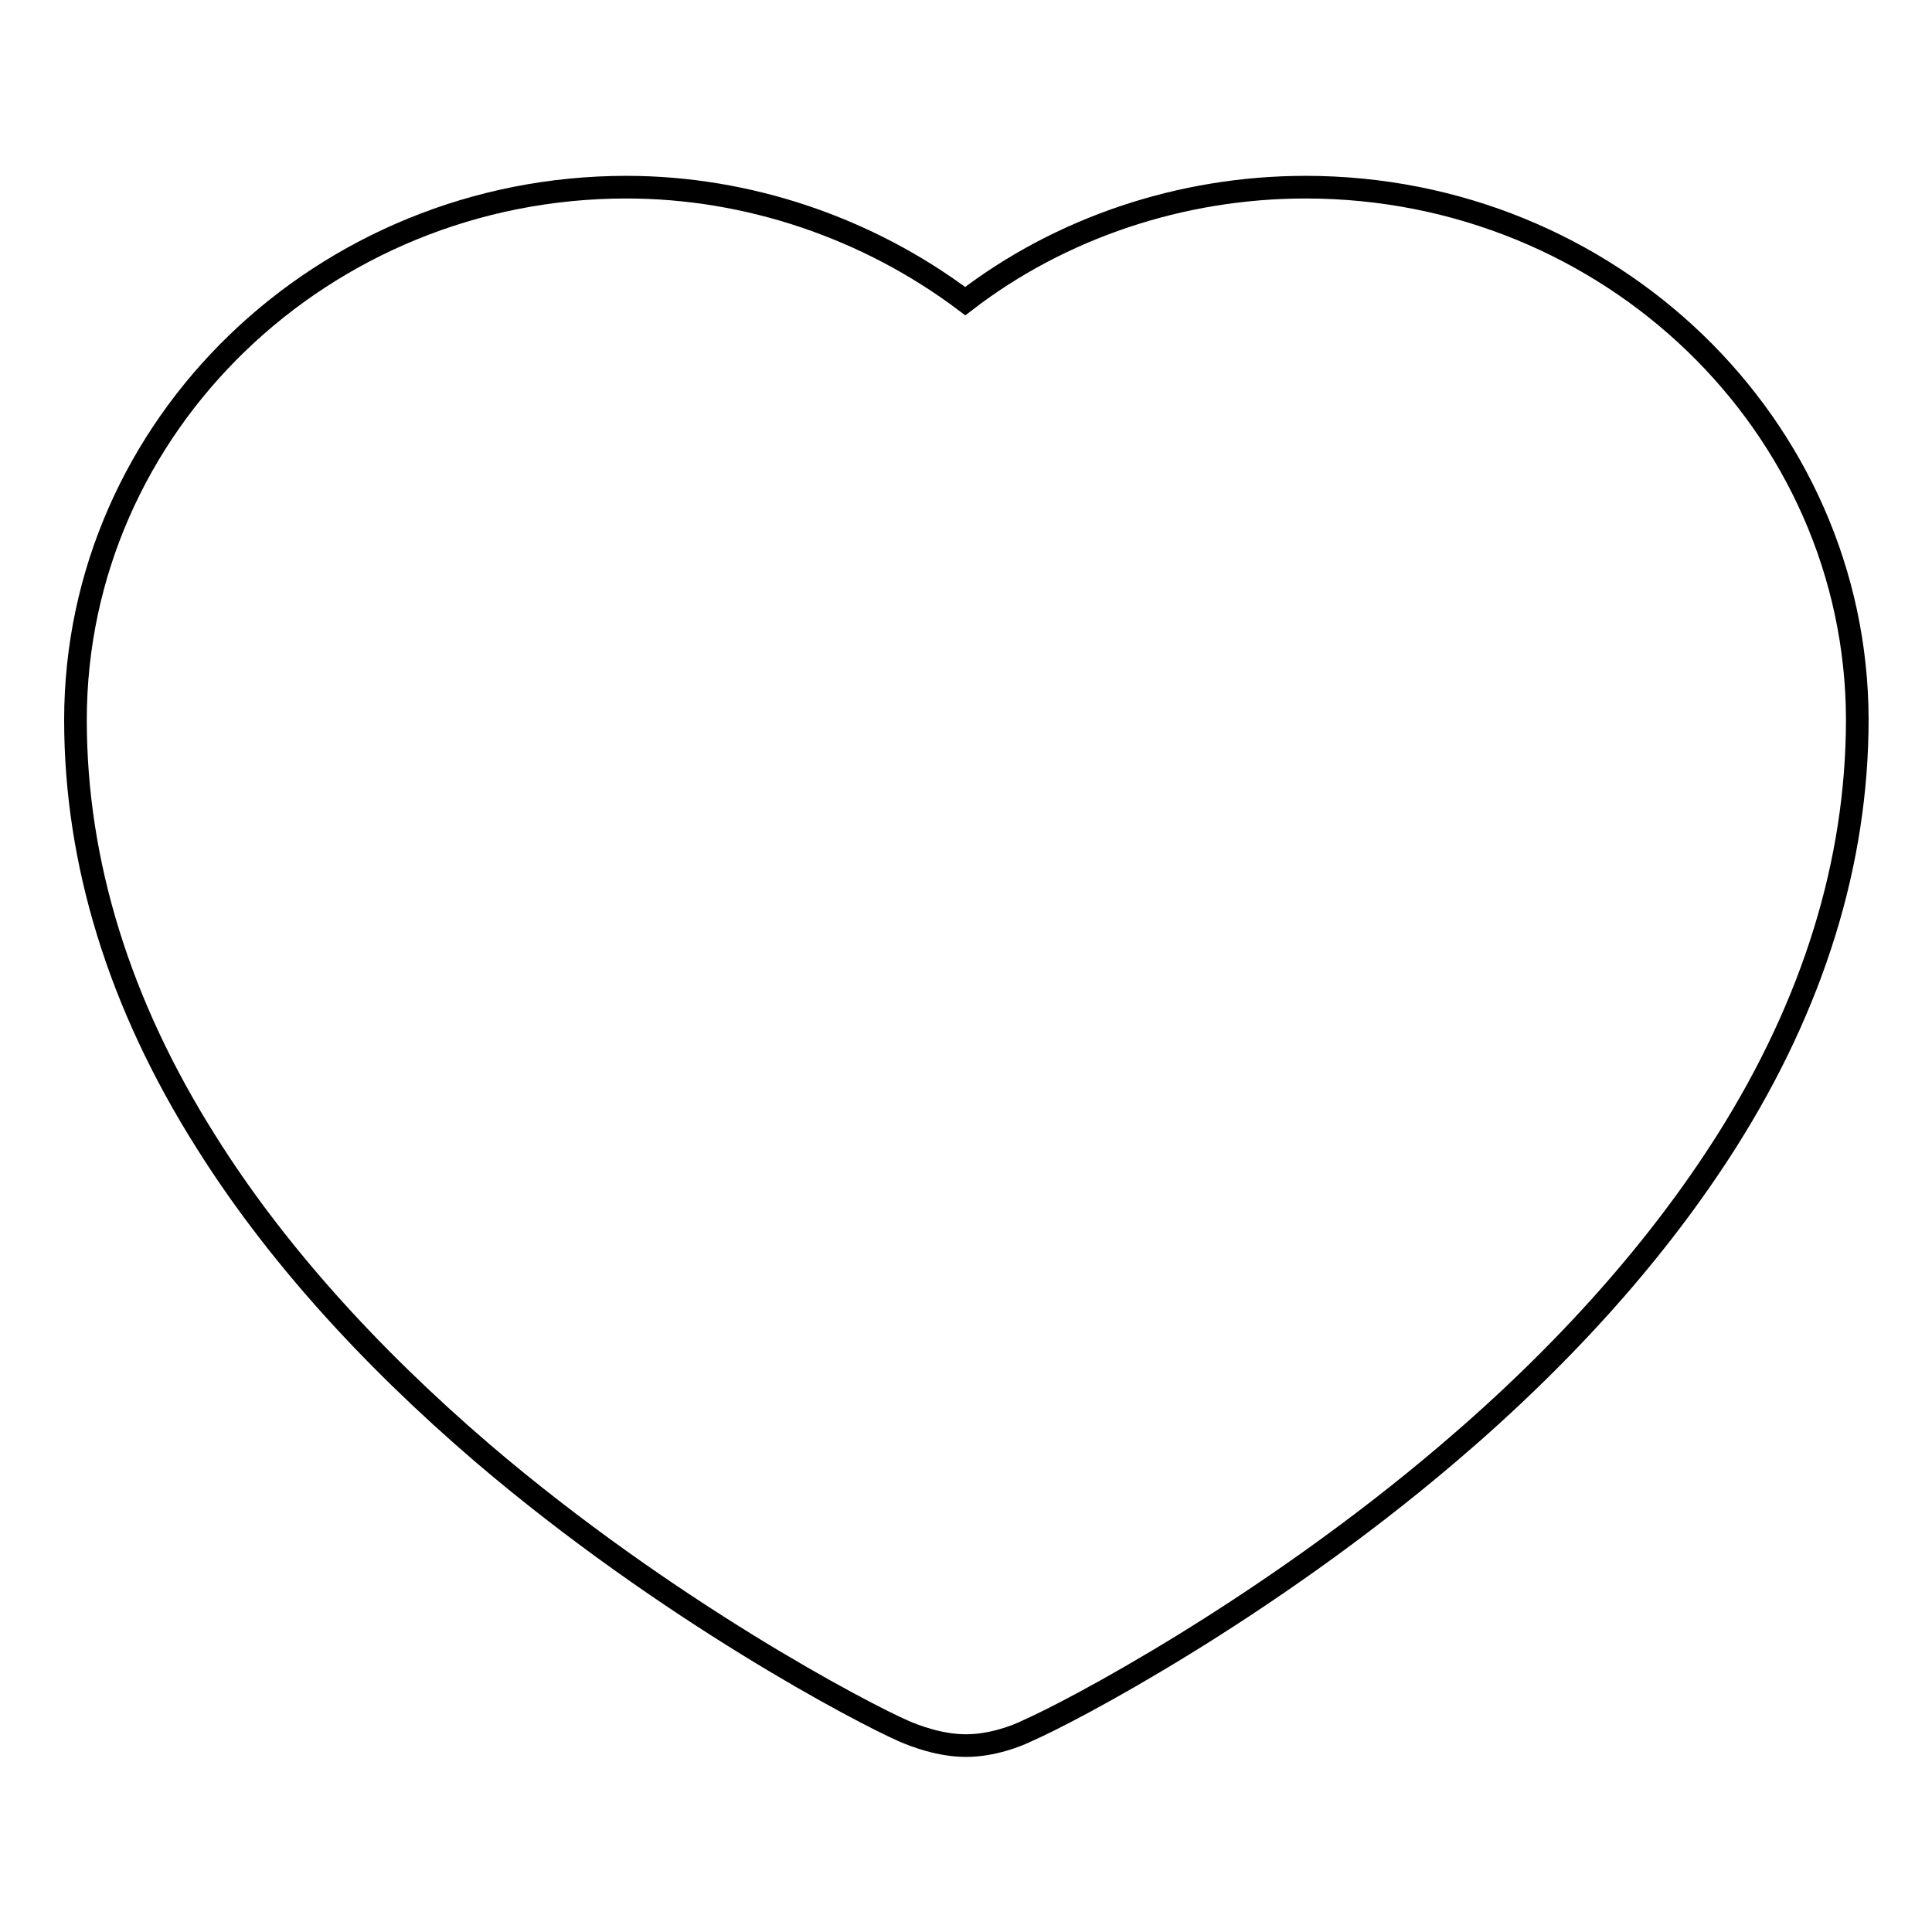
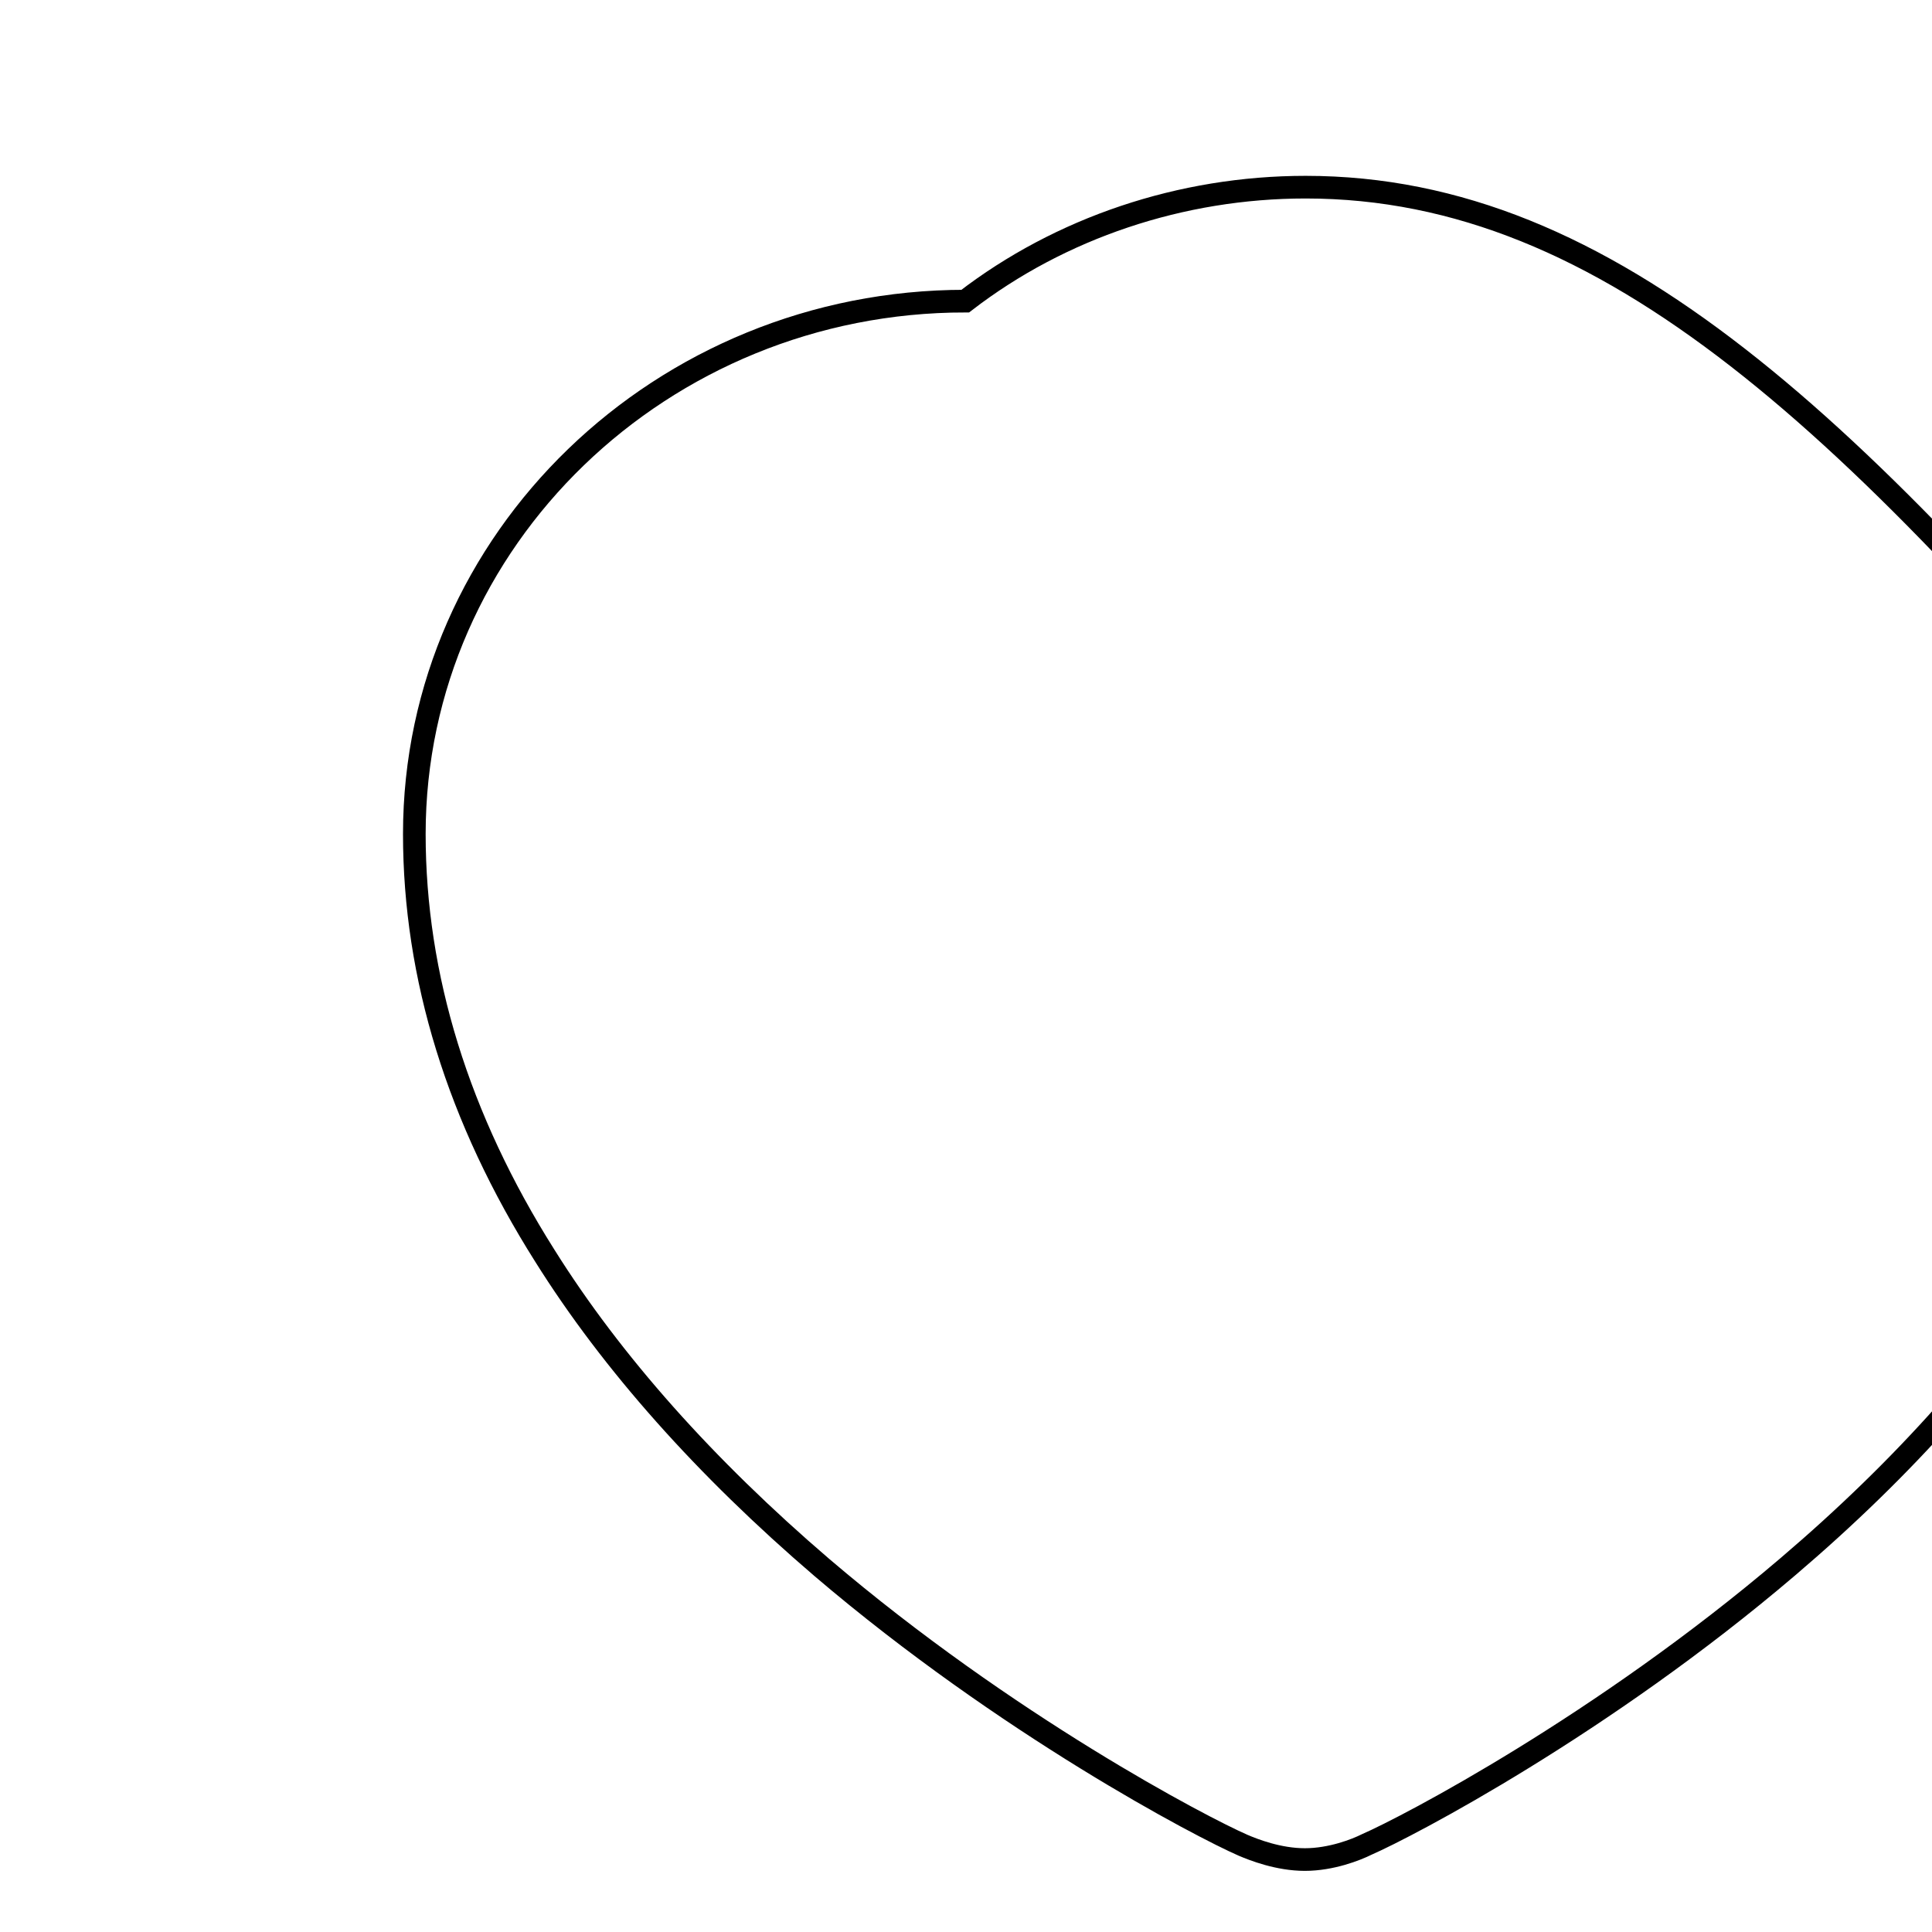
<svg xmlns="http://www.w3.org/2000/svg" version="1.1" x="0px" y="0px" viewBox="0 0 256 256" enable-background="new 0 0 256 256" xml:space="preserve">
  <g>
    <g>
-       <path stroke-width="3" fill-opacity="0" stroke="#000000" d="M173,24.8c-16.5,0-32.5,5.4-45.1,15.1C115,30.2,99.1,24.8,83,24.8c-40.2,0-73,31.6-73,70.6c0,18.9,5.8,37.7,17.3,55.9c8.9,14.2,21.3,28.1,36.7,41.3c24.5,20.9,50.3,34.4,55.8,36.8c1.4,0.6,4.7,1.9,8.2,1.9s6.8-1.3,8.2-2c5.5-2.4,31.3-15.9,55.8-36.8c15.5-13.2,27.8-27.1,36.8-41.3c11.5-18.2,17.3-37,17.3-55.9C246,56.4,213.3,24.8,173,24.8" />
+       <path stroke-width="3" fill-opacity="0" stroke="#000000" d="M173,24.8c-16.5,0-32.5,5.4-45.1,15.1c-40.2,0-73,31.6-73,70.6c0,18.9,5.8,37.7,17.3,55.9c8.9,14.2,21.3,28.1,36.7,41.3c24.5,20.9,50.3,34.4,55.8,36.8c1.4,0.6,4.7,1.9,8.2,1.9s6.8-1.3,8.2-2c5.5-2.4,31.3-15.9,55.8-36.8c15.5-13.2,27.8-27.1,36.8-41.3c11.5-18.2,17.3-37,17.3-55.9C246,56.4,213.3,24.8,173,24.8" />
    </g>
  </g>
</svg>